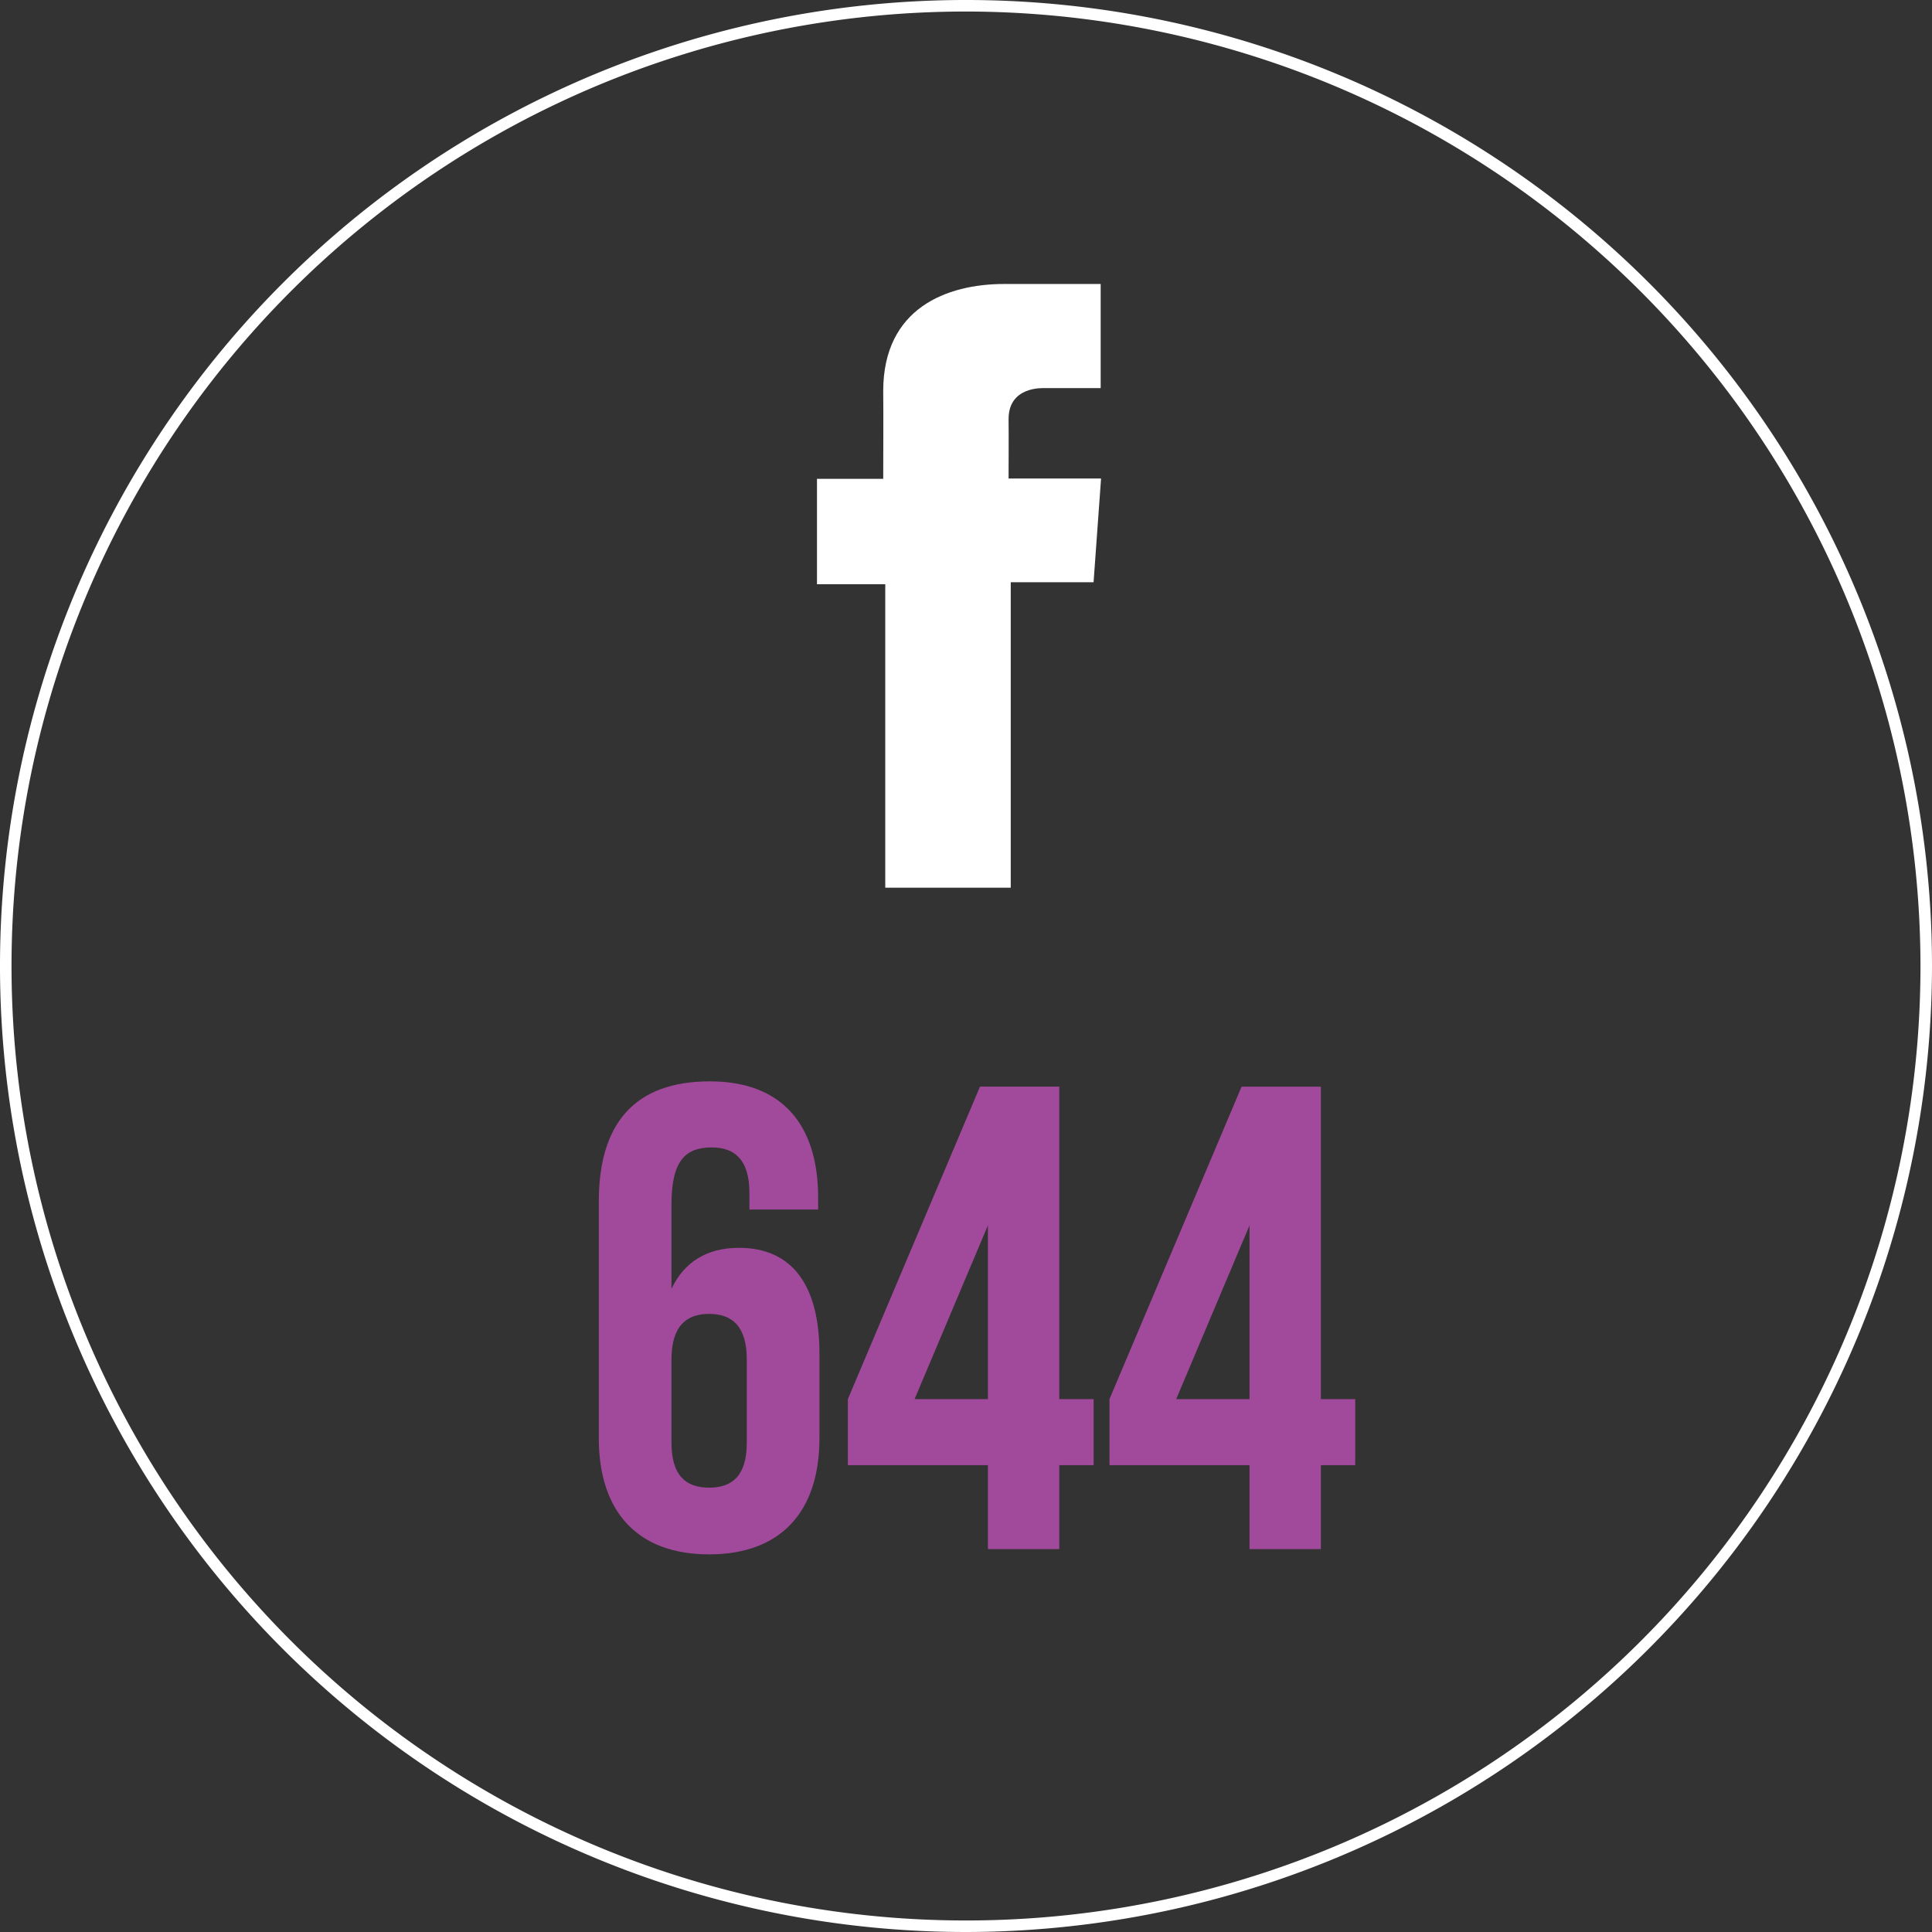
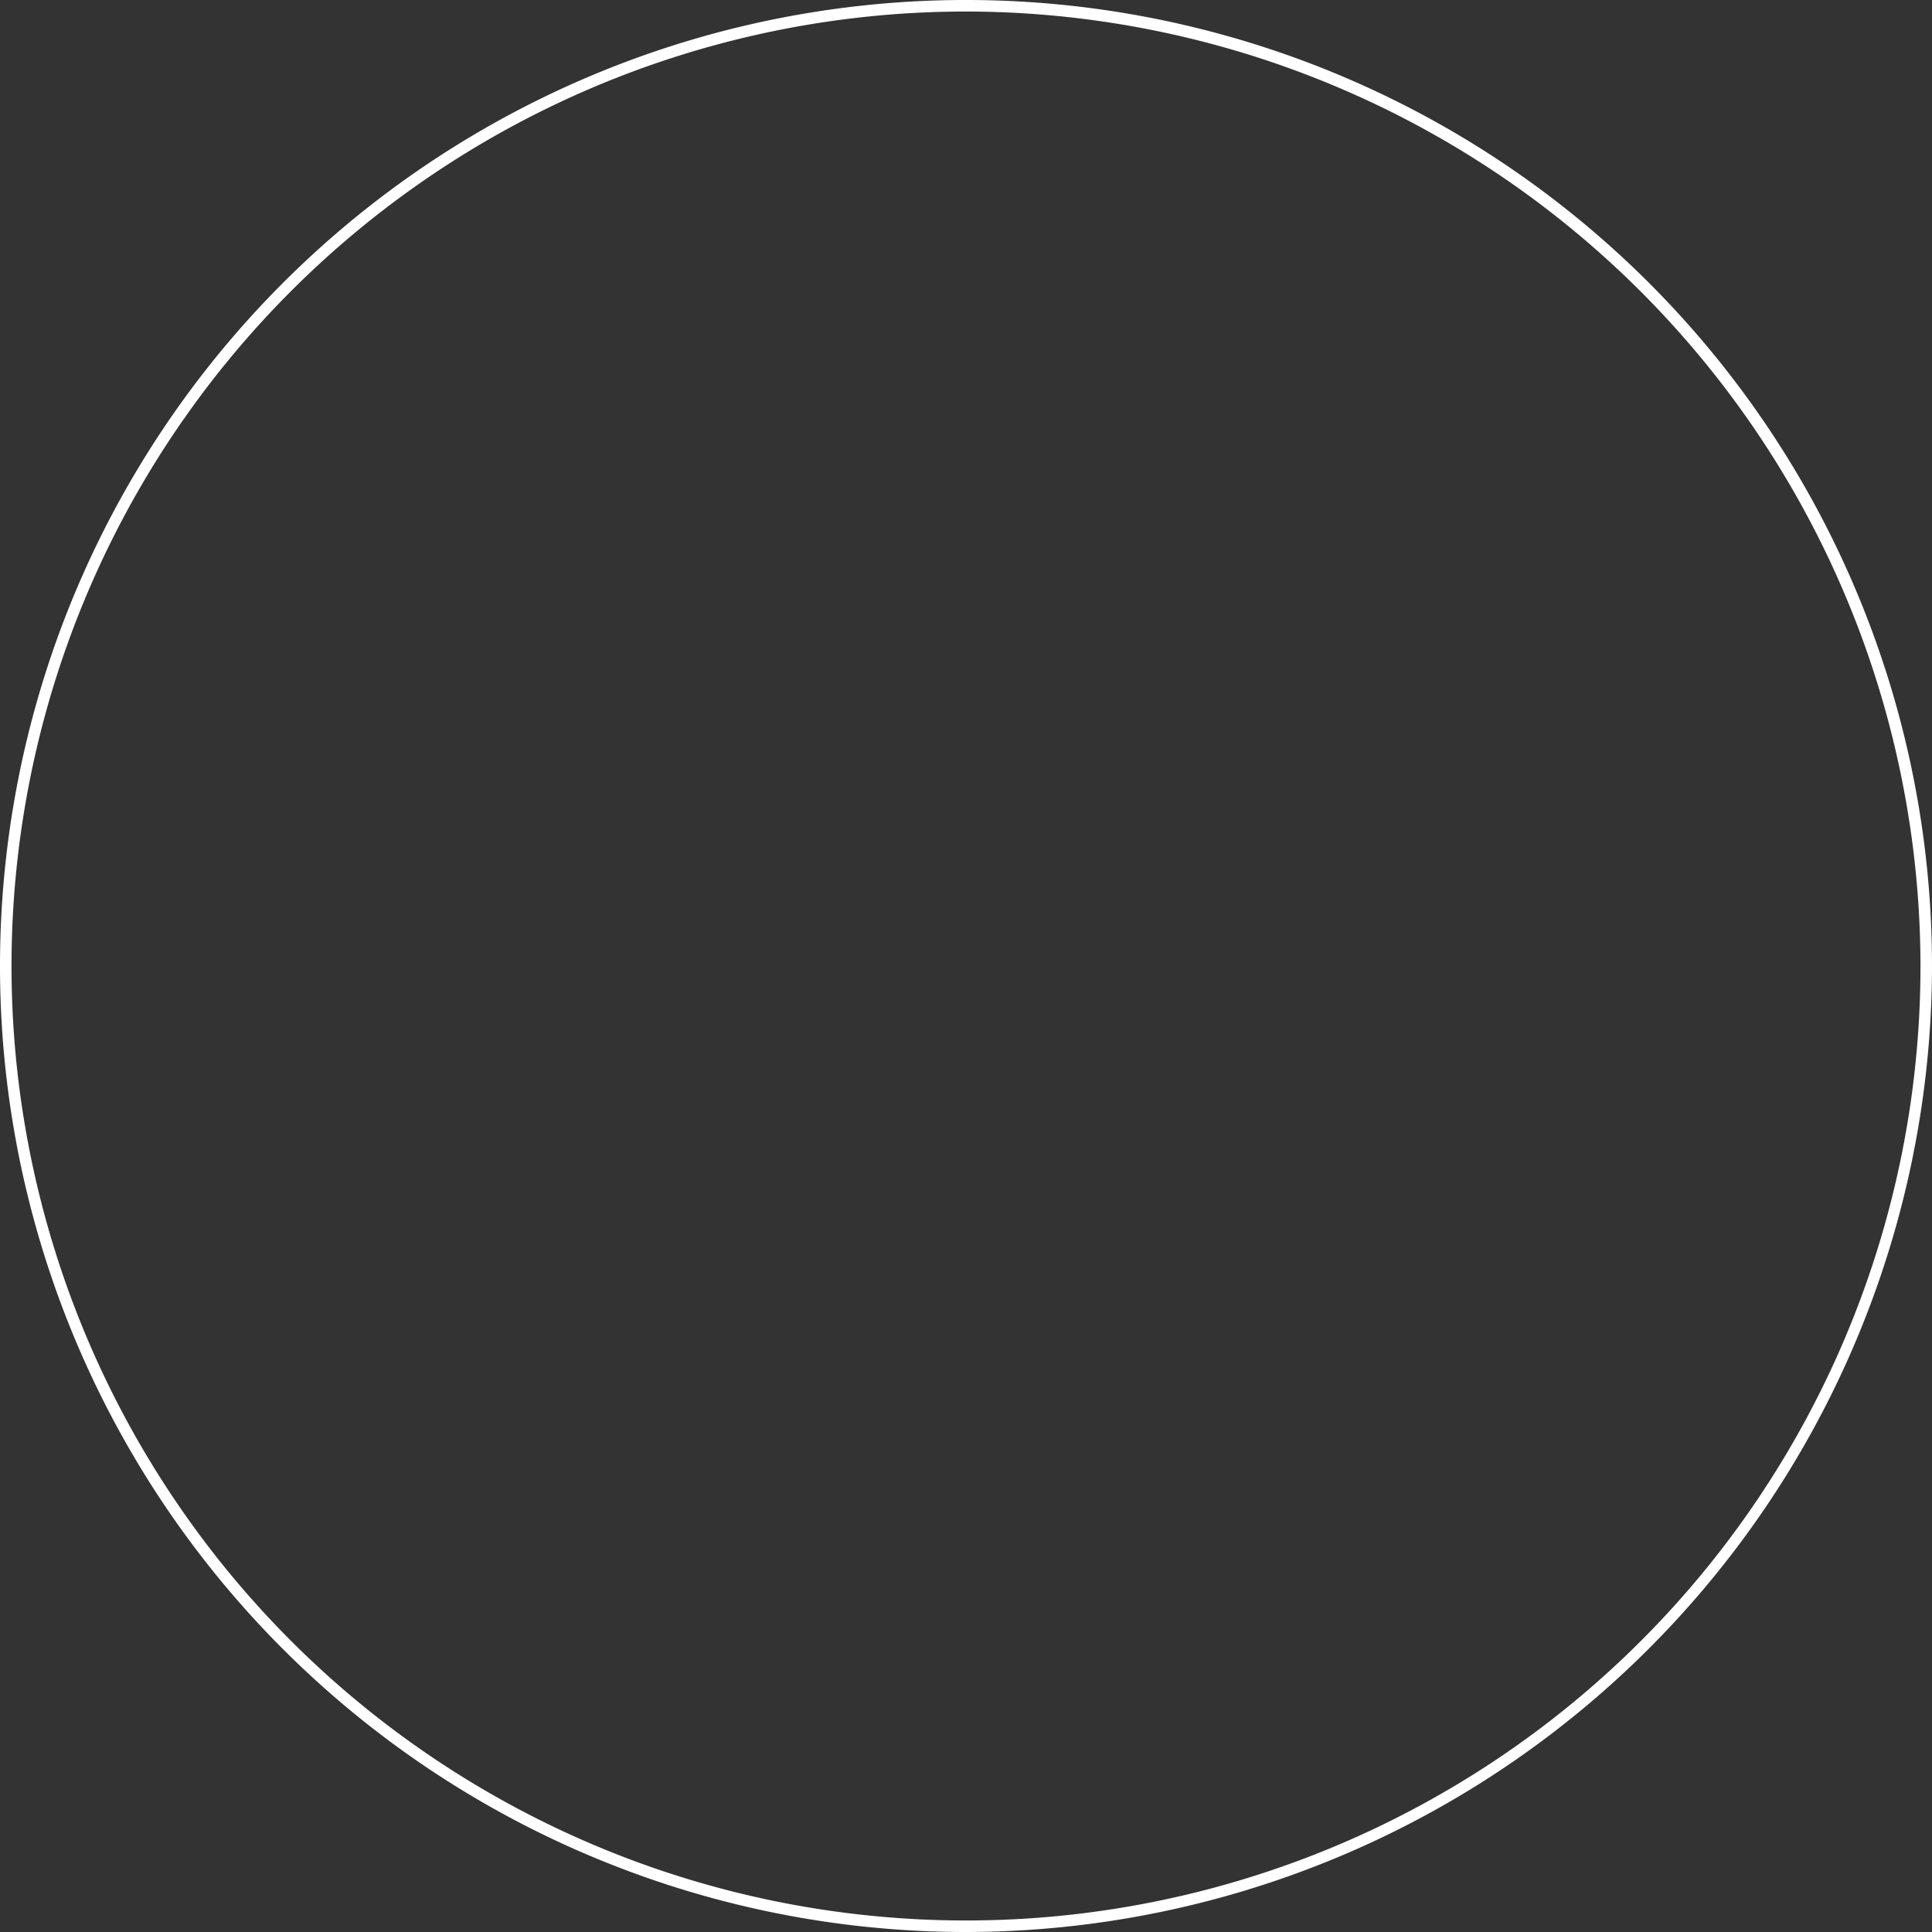
<svg xmlns="http://www.w3.org/2000/svg" id="Layer_1" data-name="Layer 1" viewBox="0 0 251.5 251.5">
  <rect x="0" y="0" width="251.5" height="251.5" fill="#333333" stroke="none" />
  <defs>
    <style>.cls-1{fill:#fff;}.cls-2{fill:#a14a9c;}</style>
  </defs>
  <path class="cls-1" d="M126.5,251.526a125.75,125.75,0,1,1,125.75-125.75A125.892,125.892,0,0,1,126.5,251.526Zm0-250a124.25,124.25,0,1,0,124.25,124.25A124.391,124.391,0,0,0,126.5,1.526Z" transform="translate(-0.75 -0.026)" />
-   <path class="cls-2" d="M78.7,156.444c0-10.147,4.644-15.651,14.448-15.651,9.288,0,14.104,5.504,14.104,15.136v1.548H98.308v-2.149c0-4.301-1.892-5.935-4.902-5.935-3.354,0-5.246,1.634-5.246,7.396V167.796c1.634-3.44,4.558-5.332,8.772-5.332,6.966,0,10.492,4.901,10.492,13.76v11.008c0,9.632-5.074,15.136-14.362,15.136S78.7,196.863,78.7,187.232Zm9.46,20.554v10.836c0,4.3,1.892,5.848,4.902,5.848s4.902-1.548,4.902-5.848V176.997c0-4.3-1.892-5.934-4.902-5.934S88.16,172.697,88.16,176.997Z" transform="translate(-0.75 -0.026)" />
-   <path class="cls-2" d="M111.122,182.157l17.199-40.678H138.642v40.678h4.472V190.757H138.642v10.922h-9.288V190.757H111.122Zm18.231,0V159.54l-9.546,22.617Z" transform="translate(-0.75 -0.026)" />
-   <path class="cls-2" d="M145.178,182.157,162.377,141.48h10.32v40.678H177.169V190.757h-4.472v10.922h-9.288V190.757H145.178Zm18.231,0V159.54l-9.546,22.617Z" transform="translate(-0.75 -0.026)" />
-   <path class="cls-1" d="M144.027,36.994H131.467c-7.453,0-15.743,3.135-15.743,13.938.036,3.765,0,7.369,0,11.427h-8.623V76.08h8.889V115.579h16.335V75.819H143.106l.976-13.499H132.043s.026-6.004,0-7.747c0-4.271,4.441-4.026,4.71-4.026,2.114,0,6.223.006,7.279,0v-13.553Z" transform="translate(-0.75 -0.026)" />
</svg>